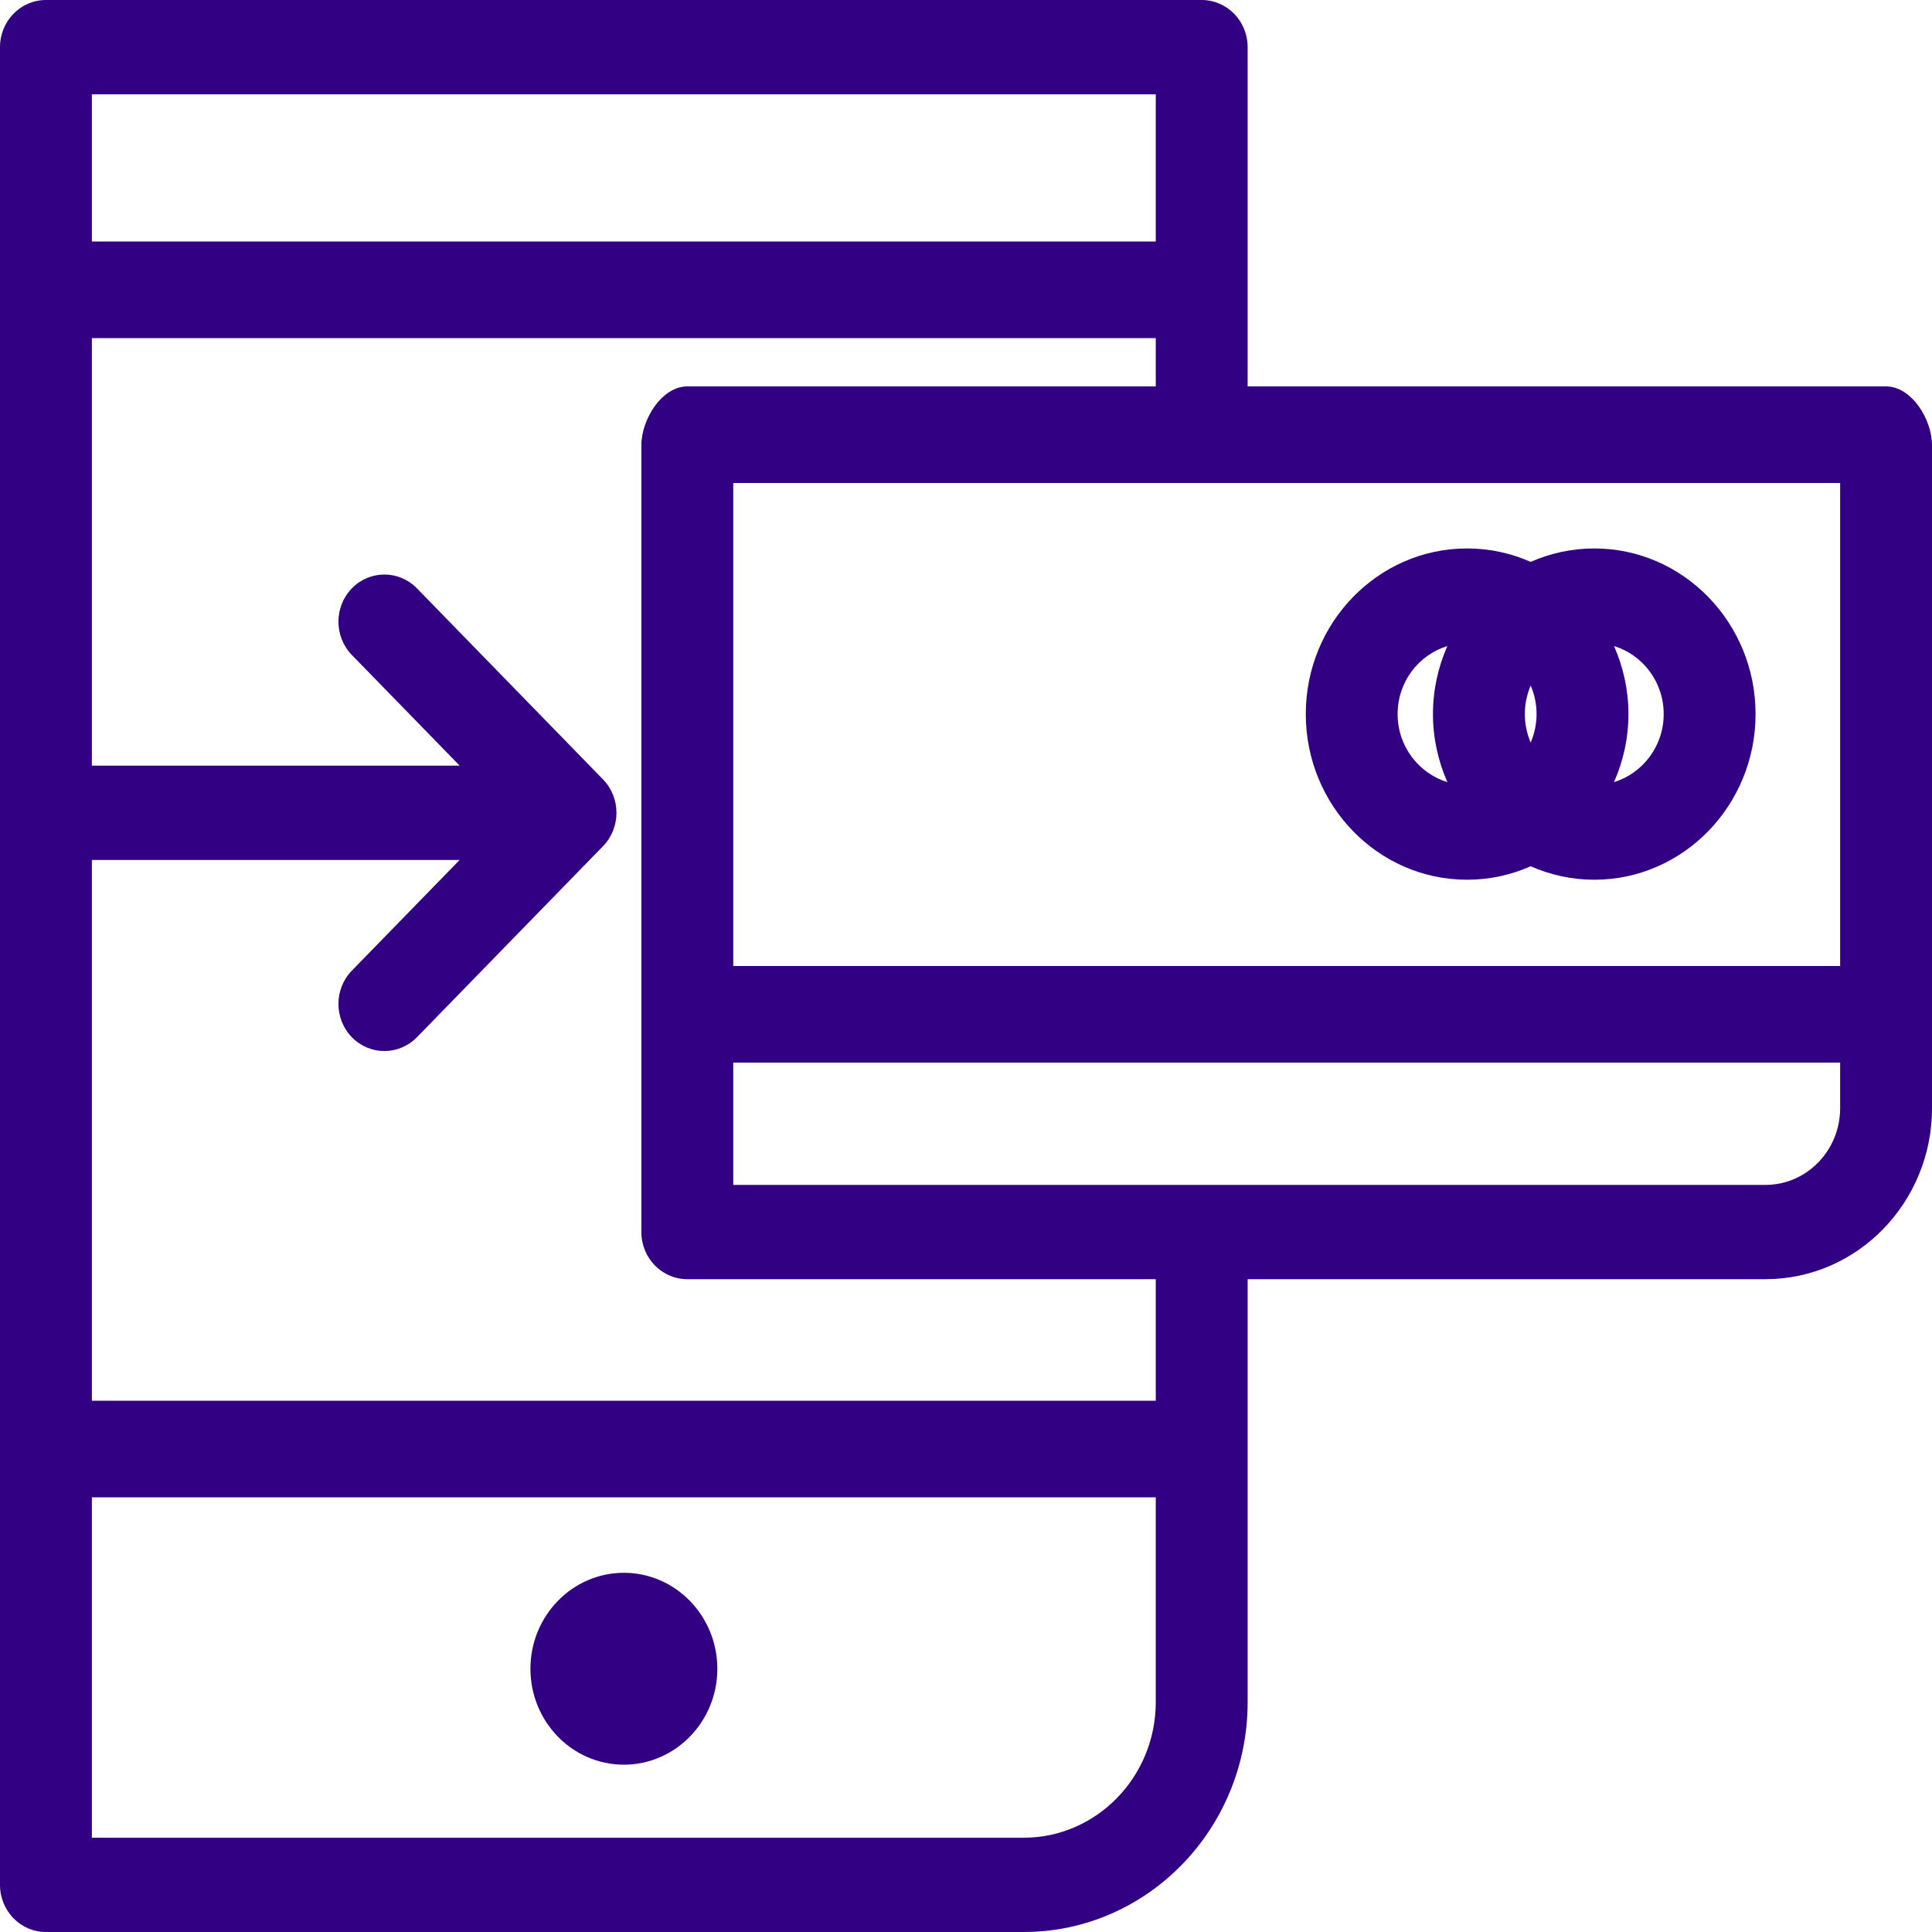
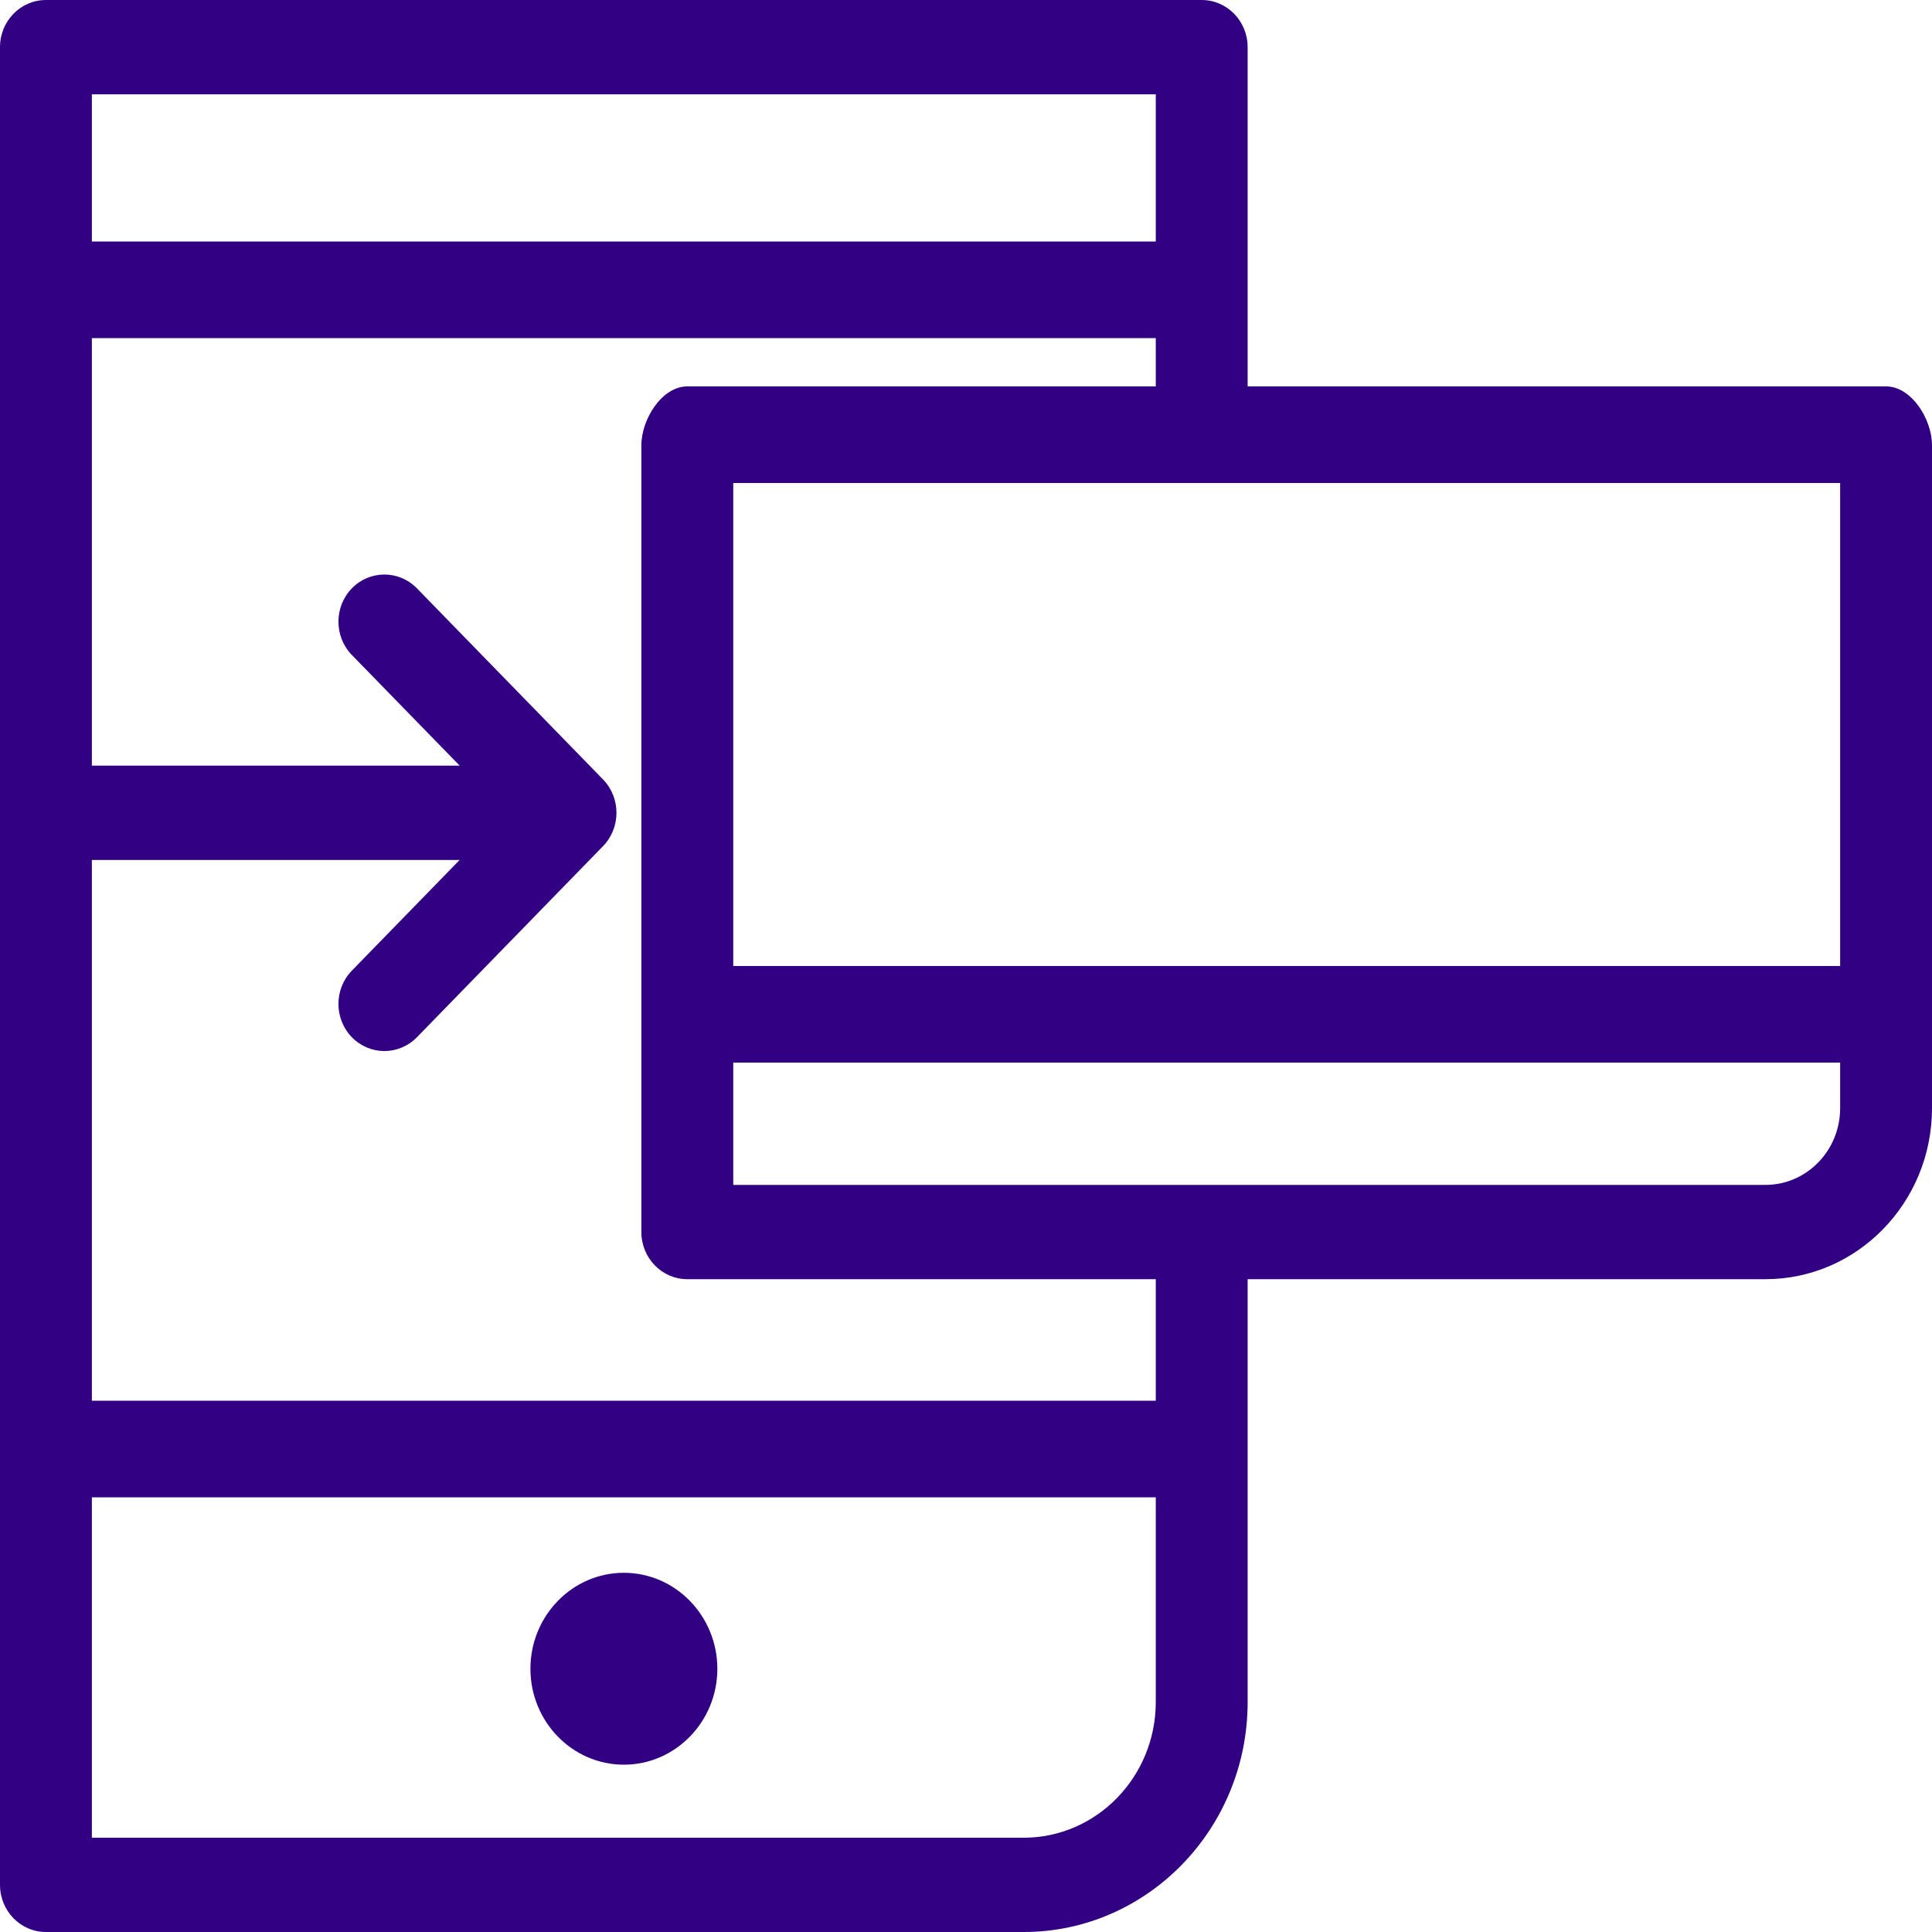
<svg xmlns="http://www.w3.org/2000/svg" width="40" height="40" viewBox="0 0 40 40" fill="none">
  <path d="M12.917 32.563C11.849 32.563 10.982 33.454 10.982 34.55C10.982 35.645 11.849 36.536 12.917 36.536C13.983 36.536 14.852 35.645 14.852 34.55C14.851 33.454 13.983 32.563 12.917 32.563Z" fill="#320082" />
  <path d="M39.049 8H25.831V0.976C25.831 0.437 25.405 0 24.88 0H0.951C0.425 0 0 0.437 0 0.976V39.024C0 39.563 0.425 40 0.951 40H21.195C23.751 40 25.831 37.865 25.831 35.241V26.484H36.553C38.454 26.484 40 24.896 40 22.944V9.219C40 8.679 39.575 8 39.049 8ZM38.098 20H15.181V10H38.098V20ZM23.929 1.953V5H1.902V1.953H23.929ZM21.195 38.048H1.902V31H23.929V35.24C23.929 36.788 22.702 38.048 21.195 38.048ZM23.929 29H1.902V17.805H9.516L7.286 20.095C6.914 20.476 6.914 21.094 7.286 21.476C7.472 21.665 7.715 21.761 7.958 21.761C8.201 21.761 8.445 21.665 8.631 21.476L12.485 17.519C12.856 17.137 12.856 16.519 12.485 16.137L8.631 12.18C8.259 11.8 7.657 11.8 7.286 12.18C6.914 12.562 6.914 13.18 7.286 13.562L9.517 15.852H1.902V7H23.929V8H14.23C13.705 8 13.279 8.679 13.279 9.219V25.508C13.279 26.048 13.705 26.484 14.23 26.484H23.929V29ZM36.553 24.532H15.181V22H38.098V22.945C38.098 23.82 37.405 24.532 36.553 24.532Z" fill="#320082" />
-   <path d="M30.374 18.214C30.842 18.214 31.286 18.114 31.691 17.935C32.096 18.114 32.541 18.214 33.008 18.214C34.849 18.214 36.347 16.675 36.347 14.784C36.347 12.892 34.849 11.355 33.008 11.355C32.541 11.355 32.096 11.455 31.691 11.633C31.286 11.454 30.842 11.355 30.374 11.355C28.532 11.355 27.035 12.892 27.035 14.784C27.035 16.675 28.532 18.214 30.374 18.214ZM31.813 14.784C31.813 14.993 31.768 15.193 31.691 15.374C31.614 15.193 31.57 14.993 31.57 14.784C31.57 14.574 31.614 14.375 31.691 14.194C31.769 14.375 31.813 14.574 31.813 14.784ZM34.445 14.784C34.445 15.452 34.009 16.011 33.416 16.193C33.606 15.762 33.715 15.287 33.715 14.784C33.715 14.281 33.606 13.806 33.417 13.376C34.01 13.557 34.445 14.117 34.445 14.784ZM29.966 13.376C29.777 13.805 29.668 14.281 29.668 14.784C29.668 15.287 29.777 15.762 29.967 16.194C29.373 16.011 28.936 15.452 28.936 14.784C28.936 14.116 29.372 13.557 29.966 13.376Z" fill="#320082" />
</svg>